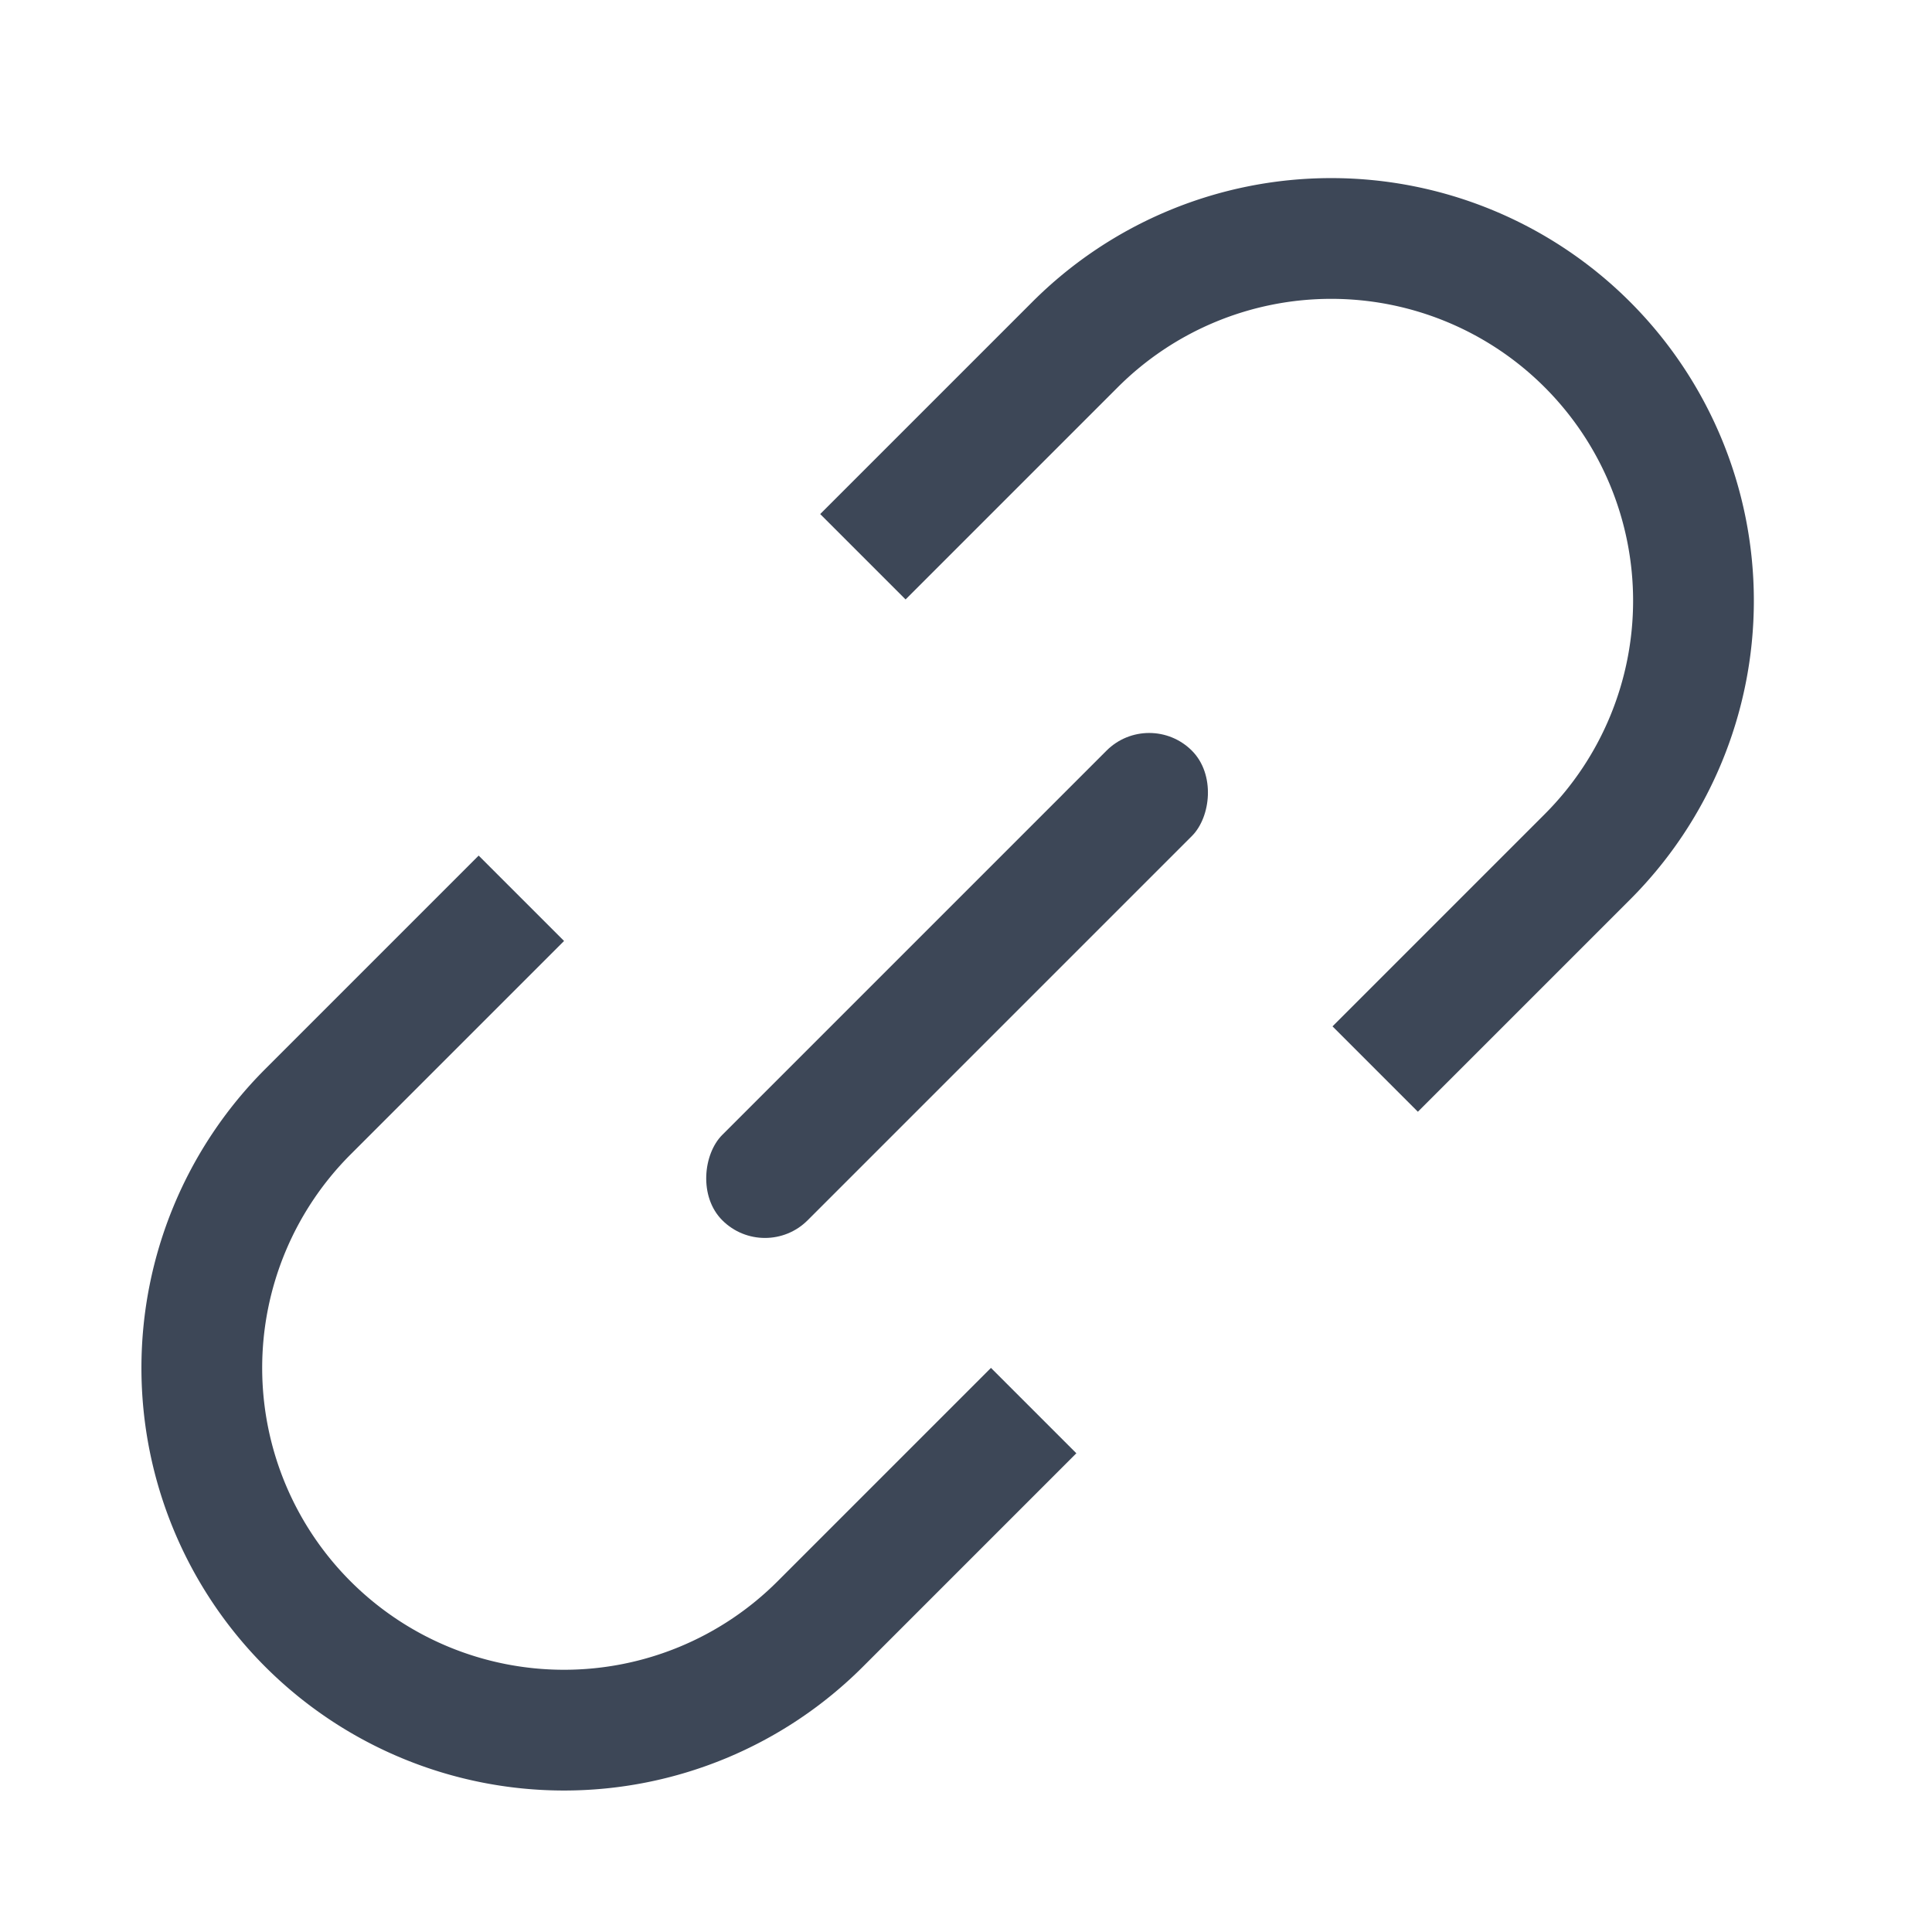
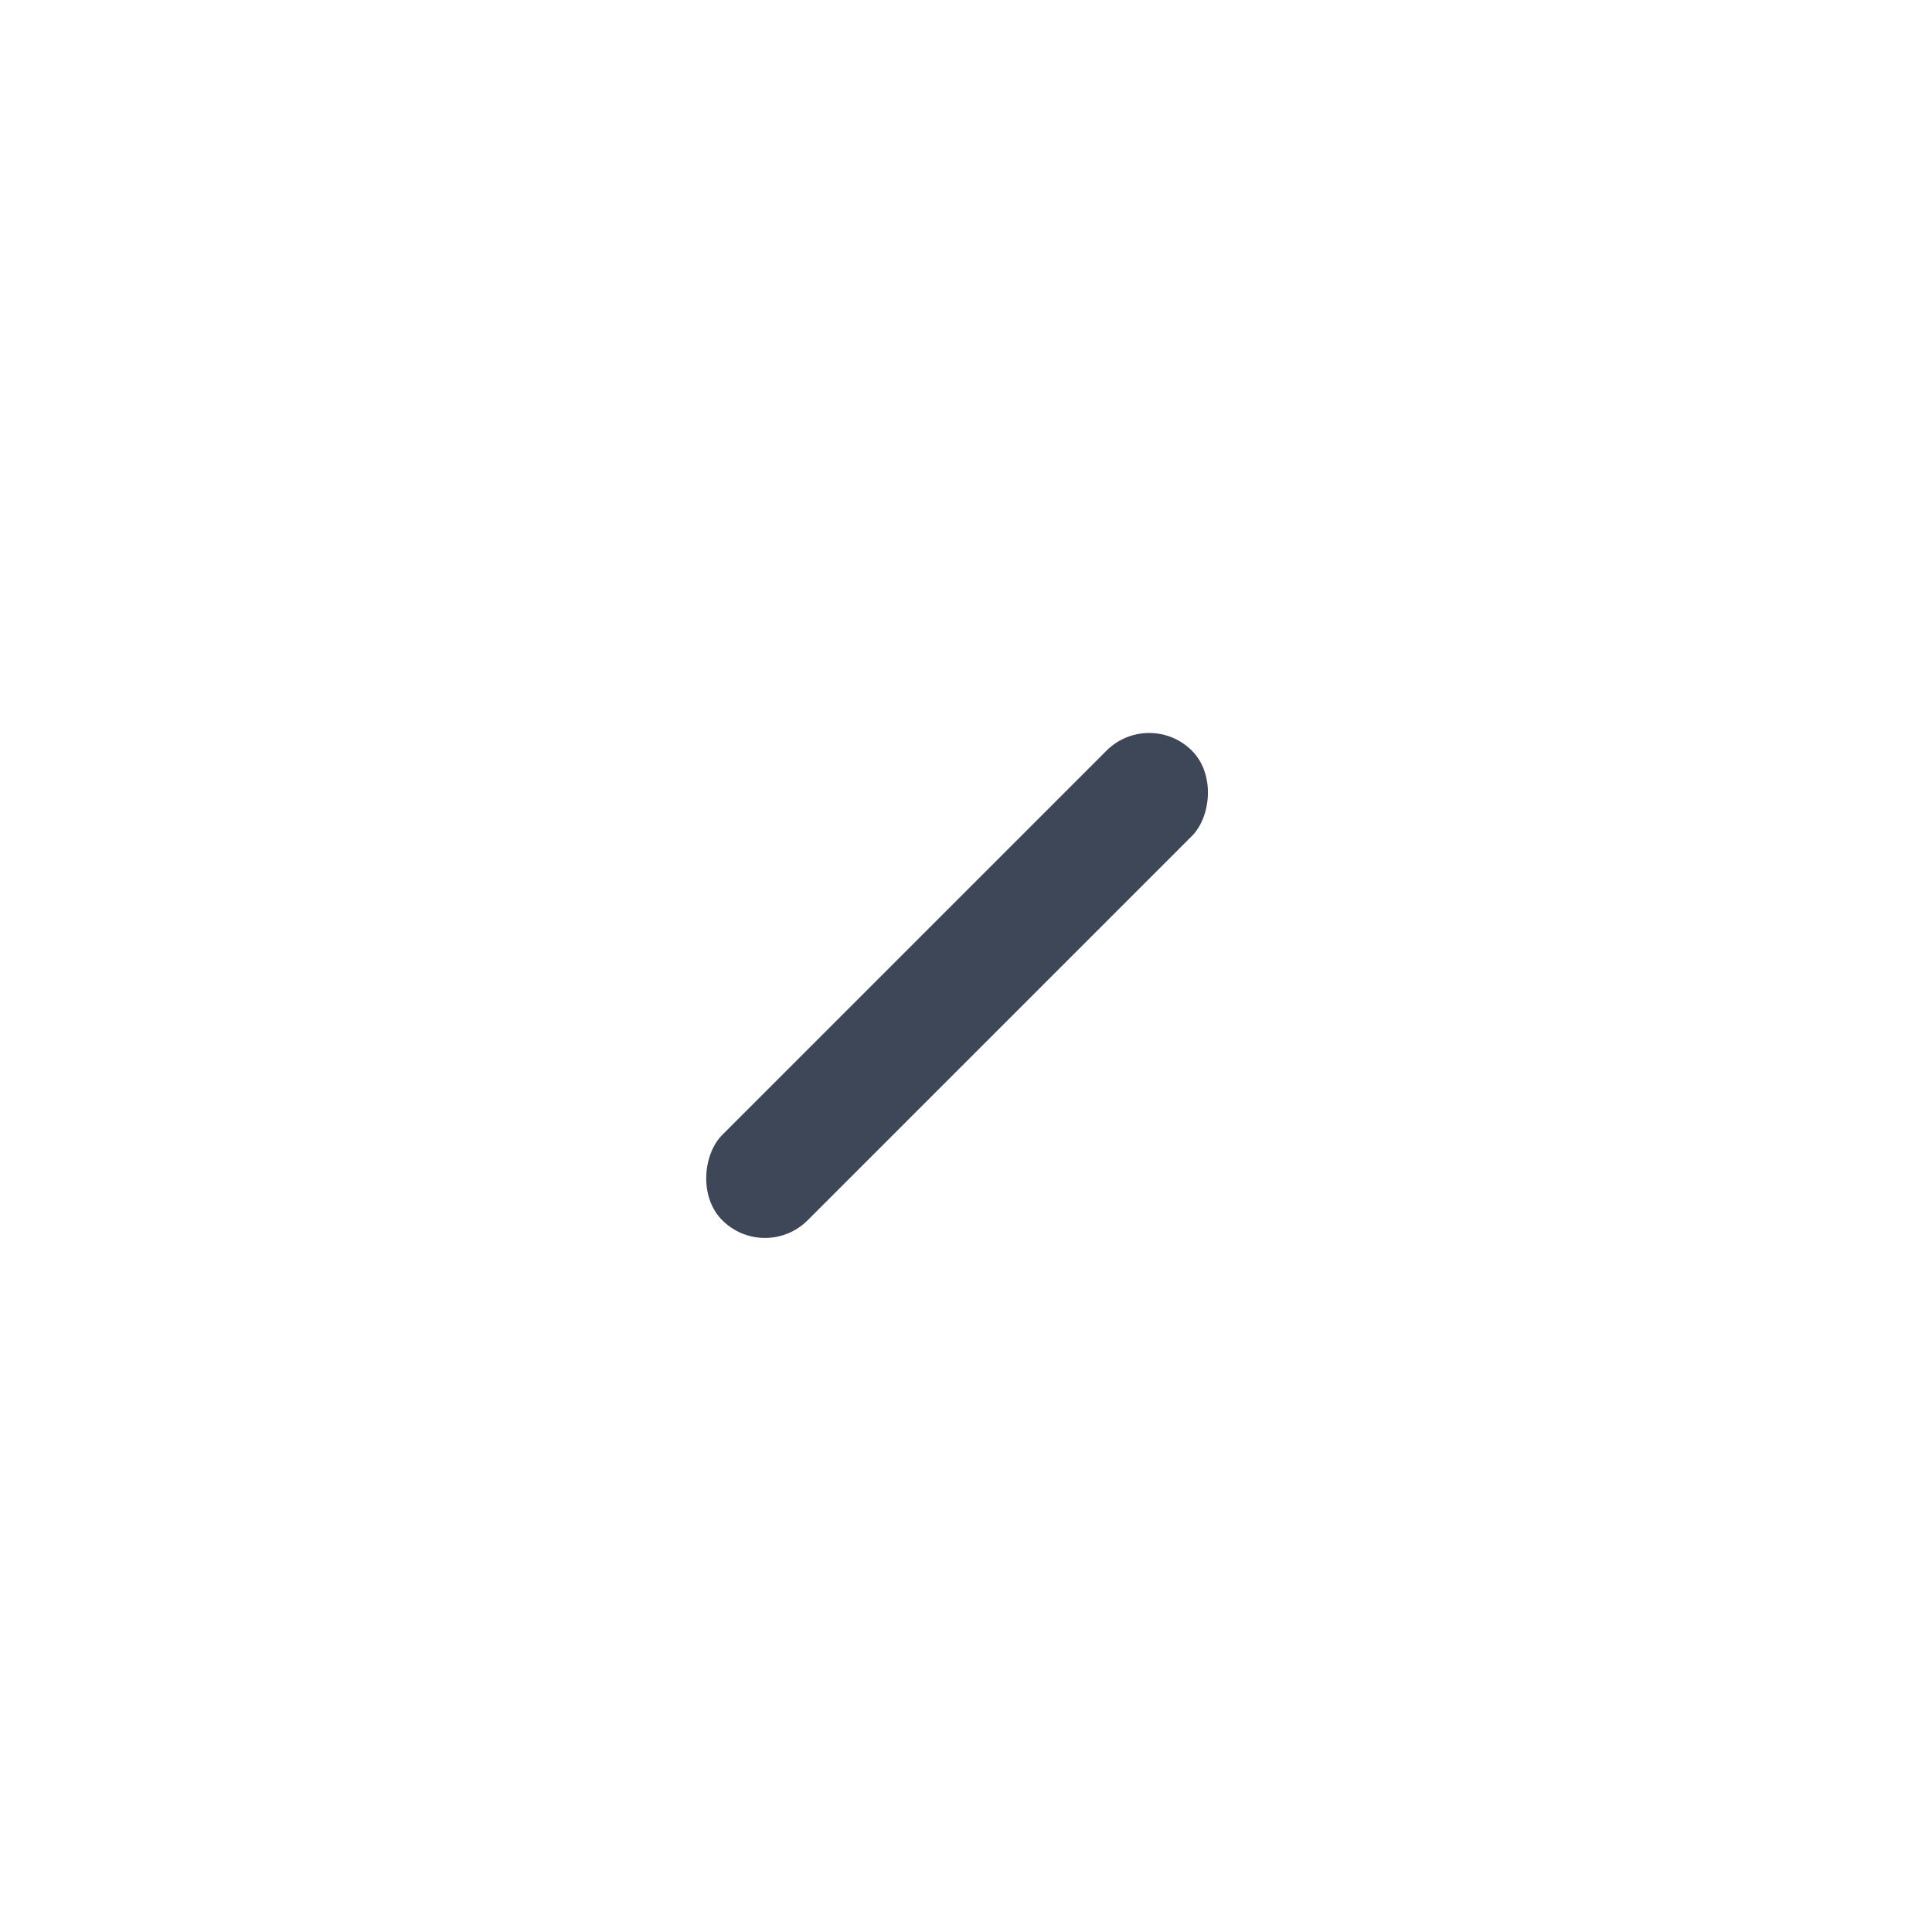
<svg xmlns="http://www.w3.org/2000/svg" width="16" height="16">
  <g transform="rotate(45 5.5 13.328)" fill="#3D4757" fill-rule="evenodd">
-     <path d="M7 6H6V3.515a2.5 2.5 0 10-5 0V6H0V3.515a3.5 3.5 0 117 0V6zm0 4v2.5a3.5 3.5 0 01-7 0V10h1v2.5a2.5 2.5 0 105 0V10h1z" fill-rule="nonzero" />
    <rect x="3.062" y="5.209" width="1" height="5.5" rx=".5" />
  </g>
</svg>